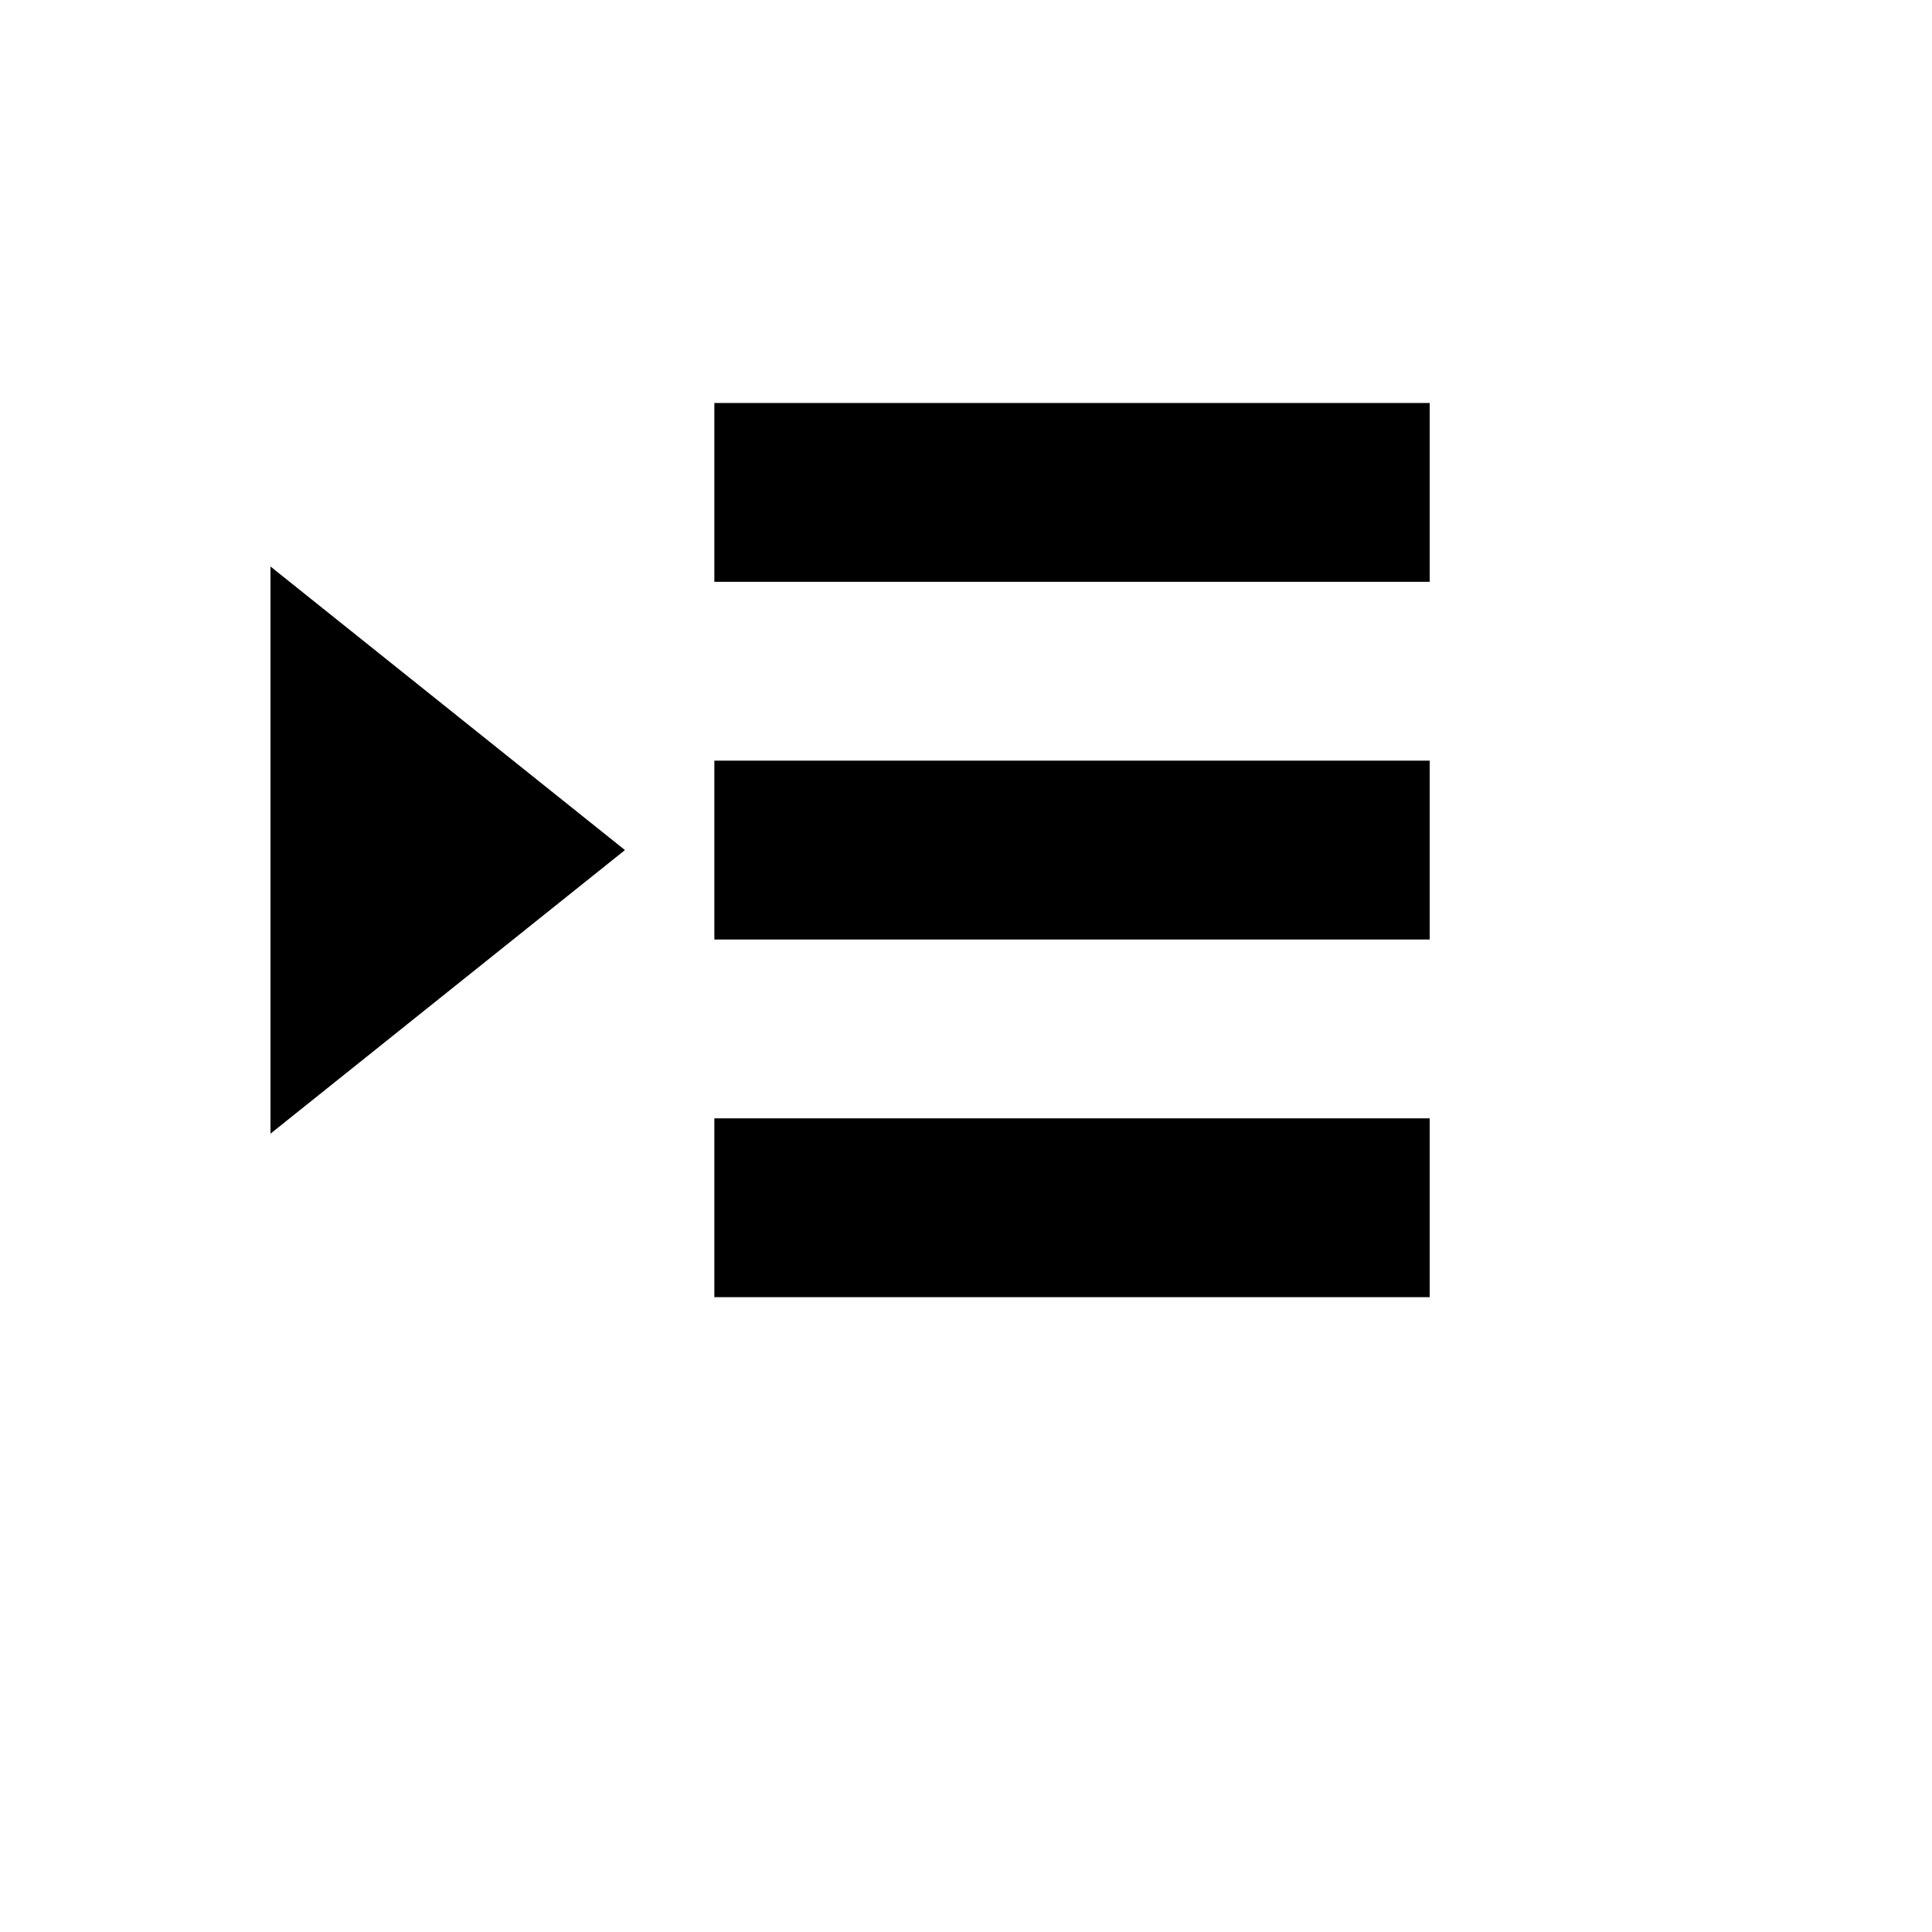
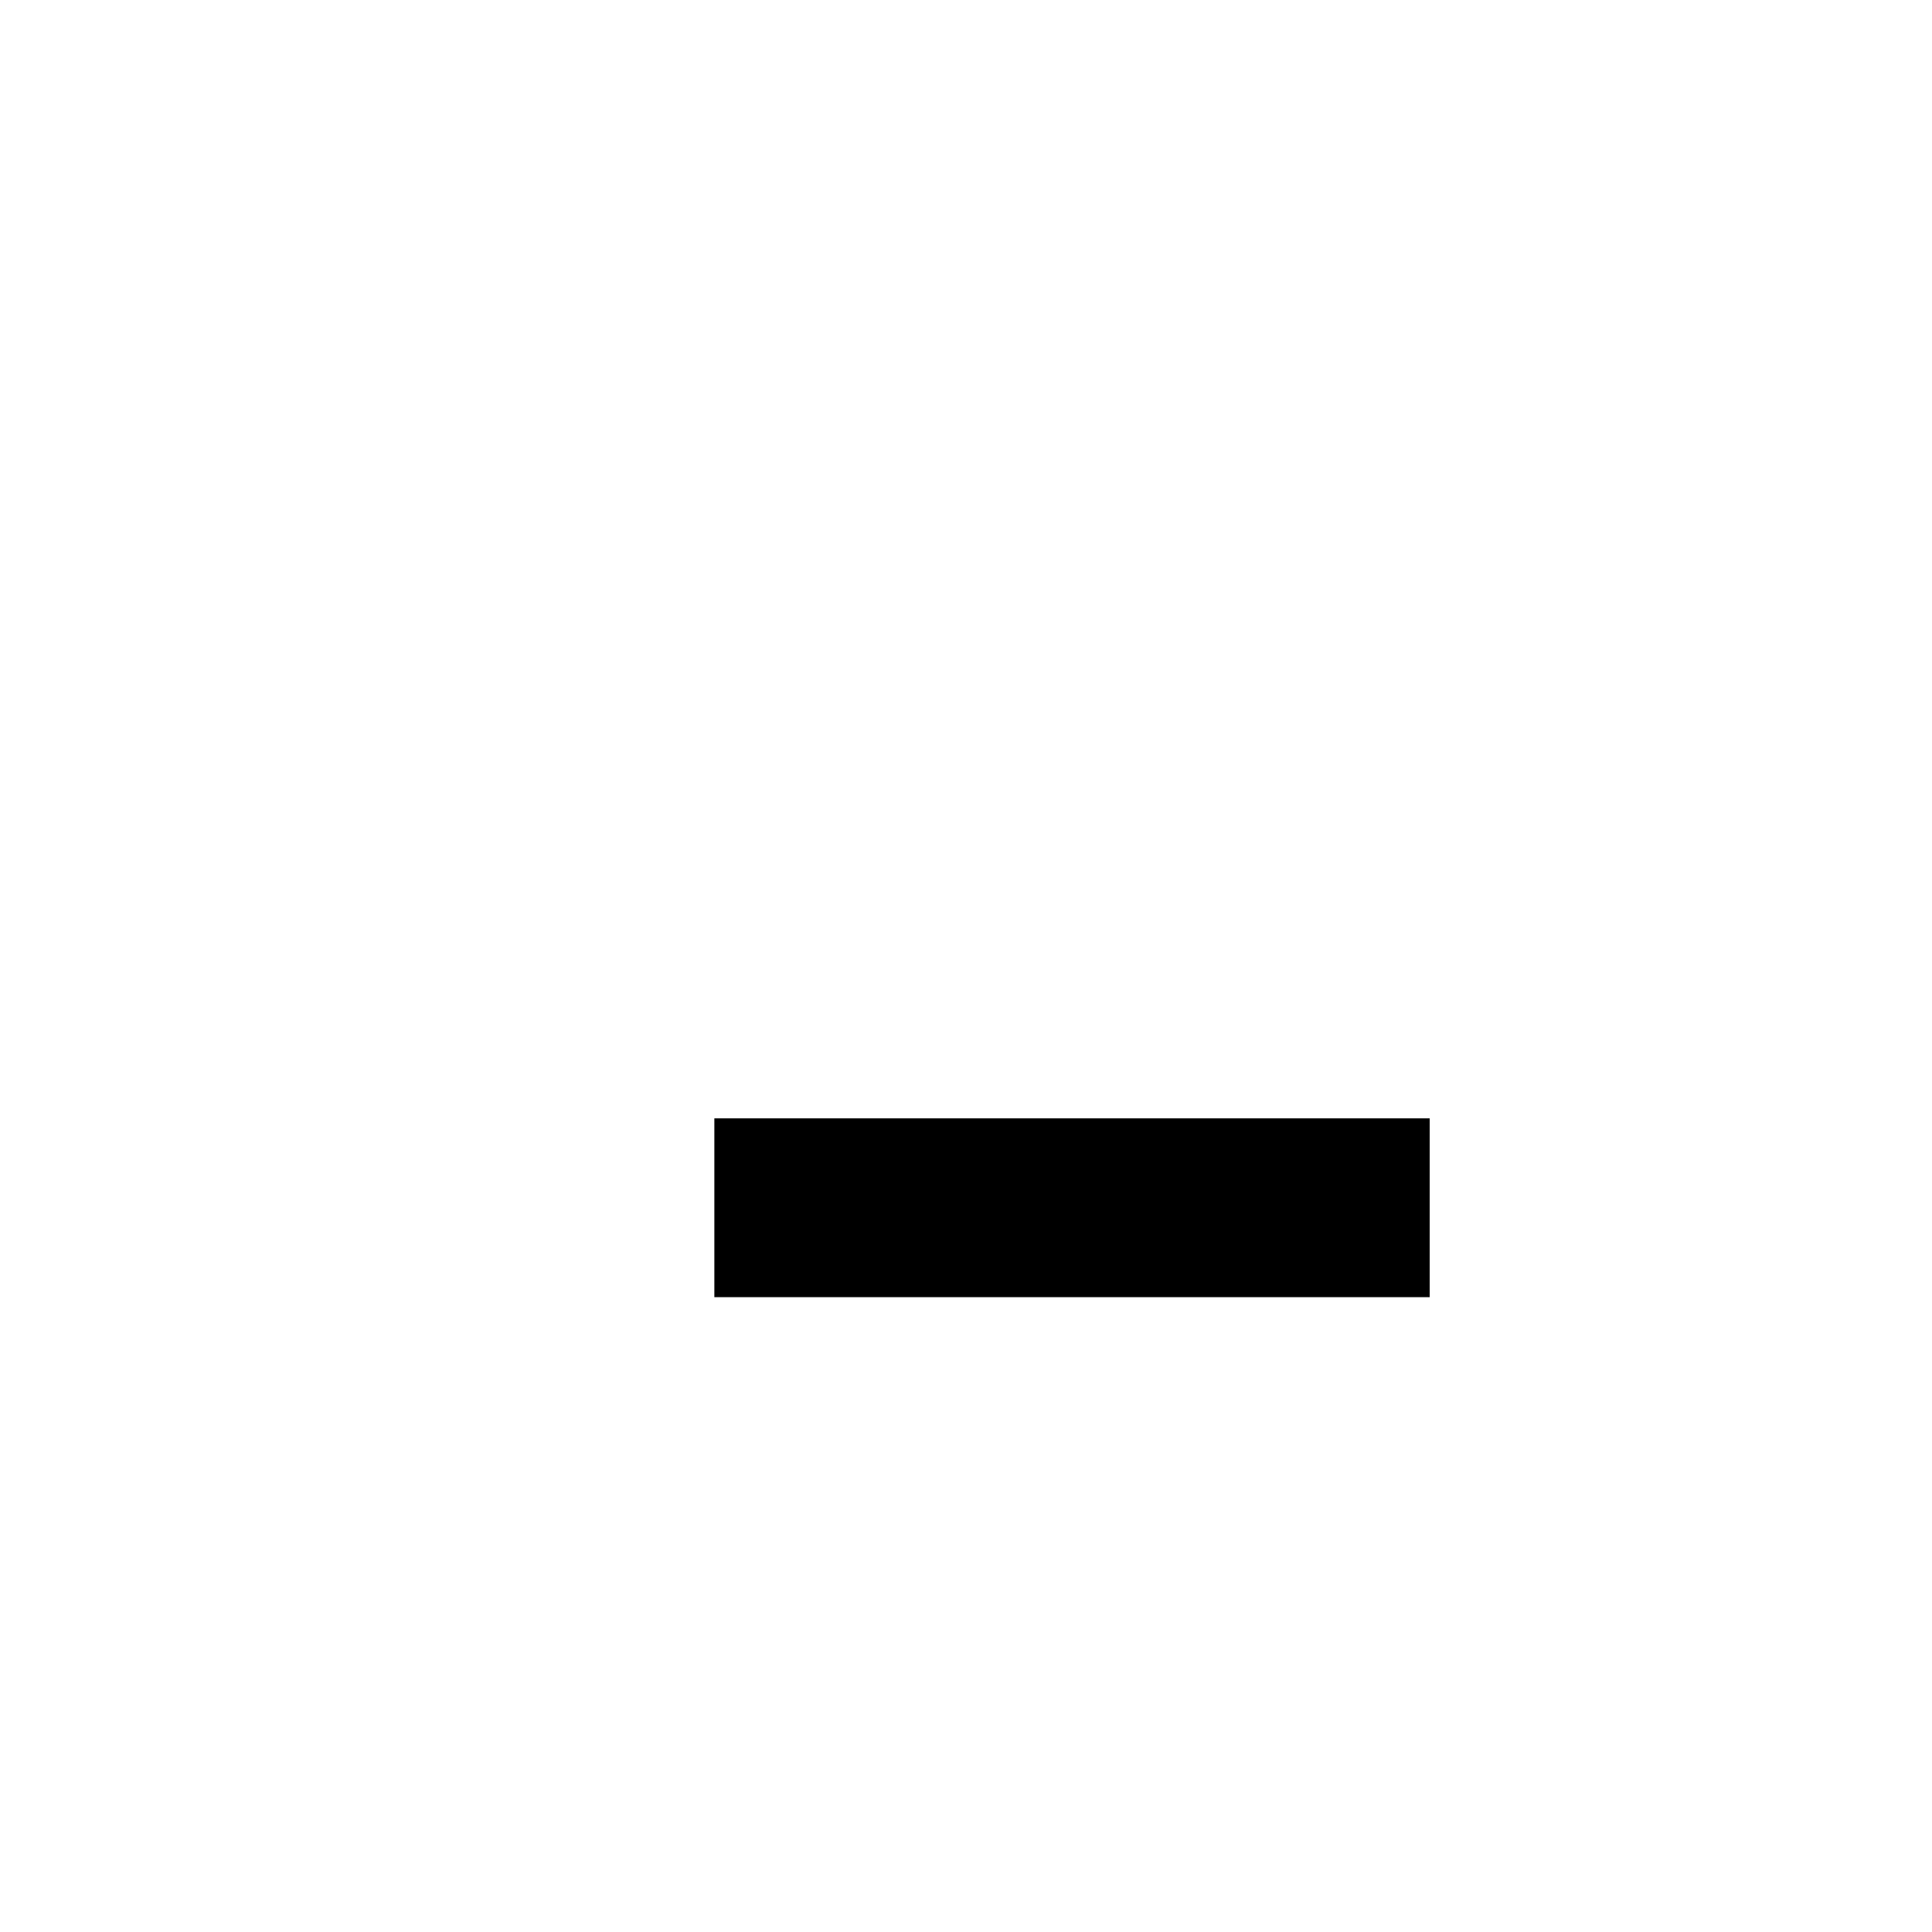
<svg xmlns="http://www.w3.org/2000/svg" version="1.1" width="100%" height="100%" id="svgWorkerArea" viewBox="-25 -25 625 625" style="background: white;">
  <defs id="defsdoc">
    <pattern id="patternBool" x="0" y="0" width="10" height="10" patternUnits="userSpaceOnUse" patternTransform="rotate(35)">
-       <circle cx="5" cy="5" r="4" style="stroke: none;fill: #ff000070;" />
-     </pattern>
+       </pattern>
  </defs>
  <g id="fileImp-882589824" class="cosito">
-     <path id="pathImp-790287055" fill="currentColor" class="grouped" d="M437.5 105.37C437.5 105.37 206.092 105.37 206.092 105.37 206.092 105.37 206.092 163.222 206.092 163.222 206.092 163.222 437.5 163.222 437.5 163.222 437.5 163.222 437.5 105.37 437.5 105.37 437.5 105.37 437.5 105.37 437.5 105.37" />
-     <path id="pathImp-636748365" fill="currentColor" class="grouped" d="M62.5 158.265C62.5 158.264 62.5 341.736 62.5 341.736 62.5 341.736 177.169 250 177.169 250 177.169 250 62.5 158.264 62.5 158.265 62.5 158.264 62.5 158.264 62.5 158.265" />
-     <path id="pathImp-562558647" fill="currentColor" class="grouped" d="M437.5 221.074C437.5 221.074 206.092 221.074 206.092 221.074 206.092 221.074 206.092 278.926 206.092 278.926 206.092 278.926 437.5 278.926 437.5 278.926 437.5 278.926 437.5 221.074 437.5 221.074 437.5 221.074 437.5 221.074 437.5 221.074" />
    <path id="pathImp-380043187" fill="currentColor" class="grouped" d="M206.092 336.778C206.092 336.778 437.5 336.778 437.5 336.778 437.5 336.778 437.5 394.63 437.5 394.63 437.5 394.63 206.092 394.63 206.092 394.63 206.092 394.63 206.092 336.778 206.092 336.778 206.092 336.778 206.092 336.778 206.092 336.778" />
  </g>
</svg>